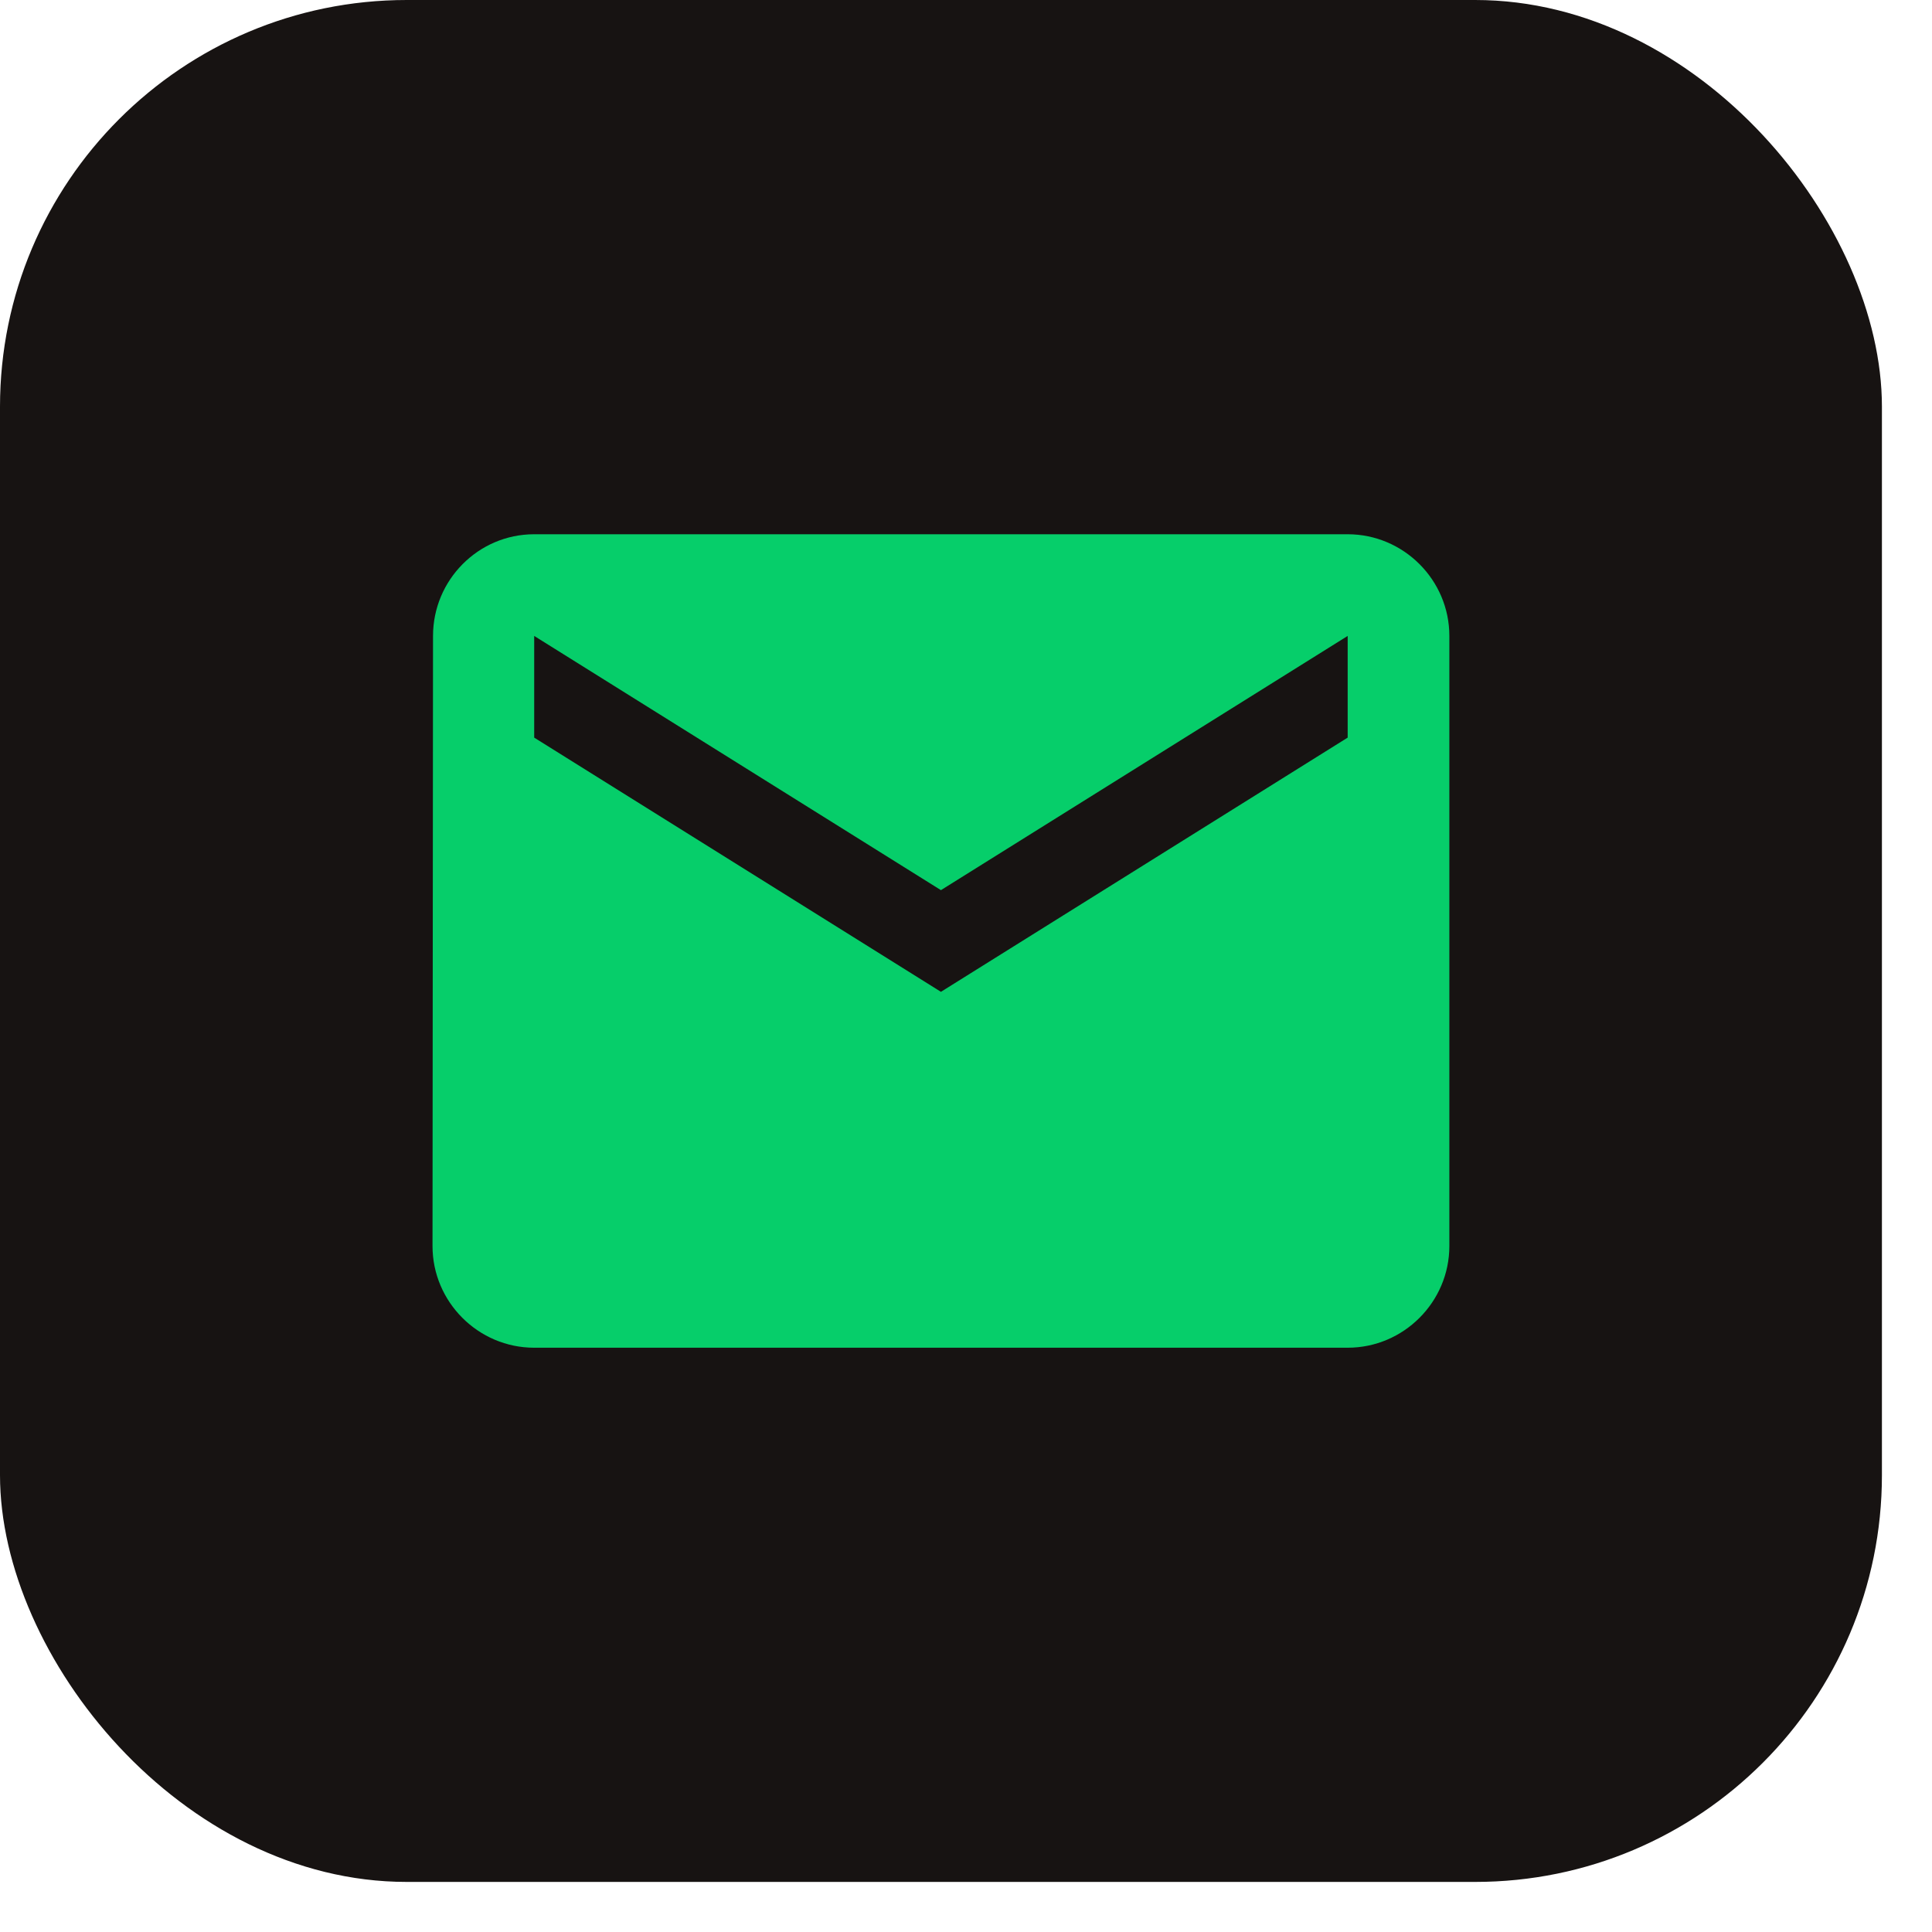
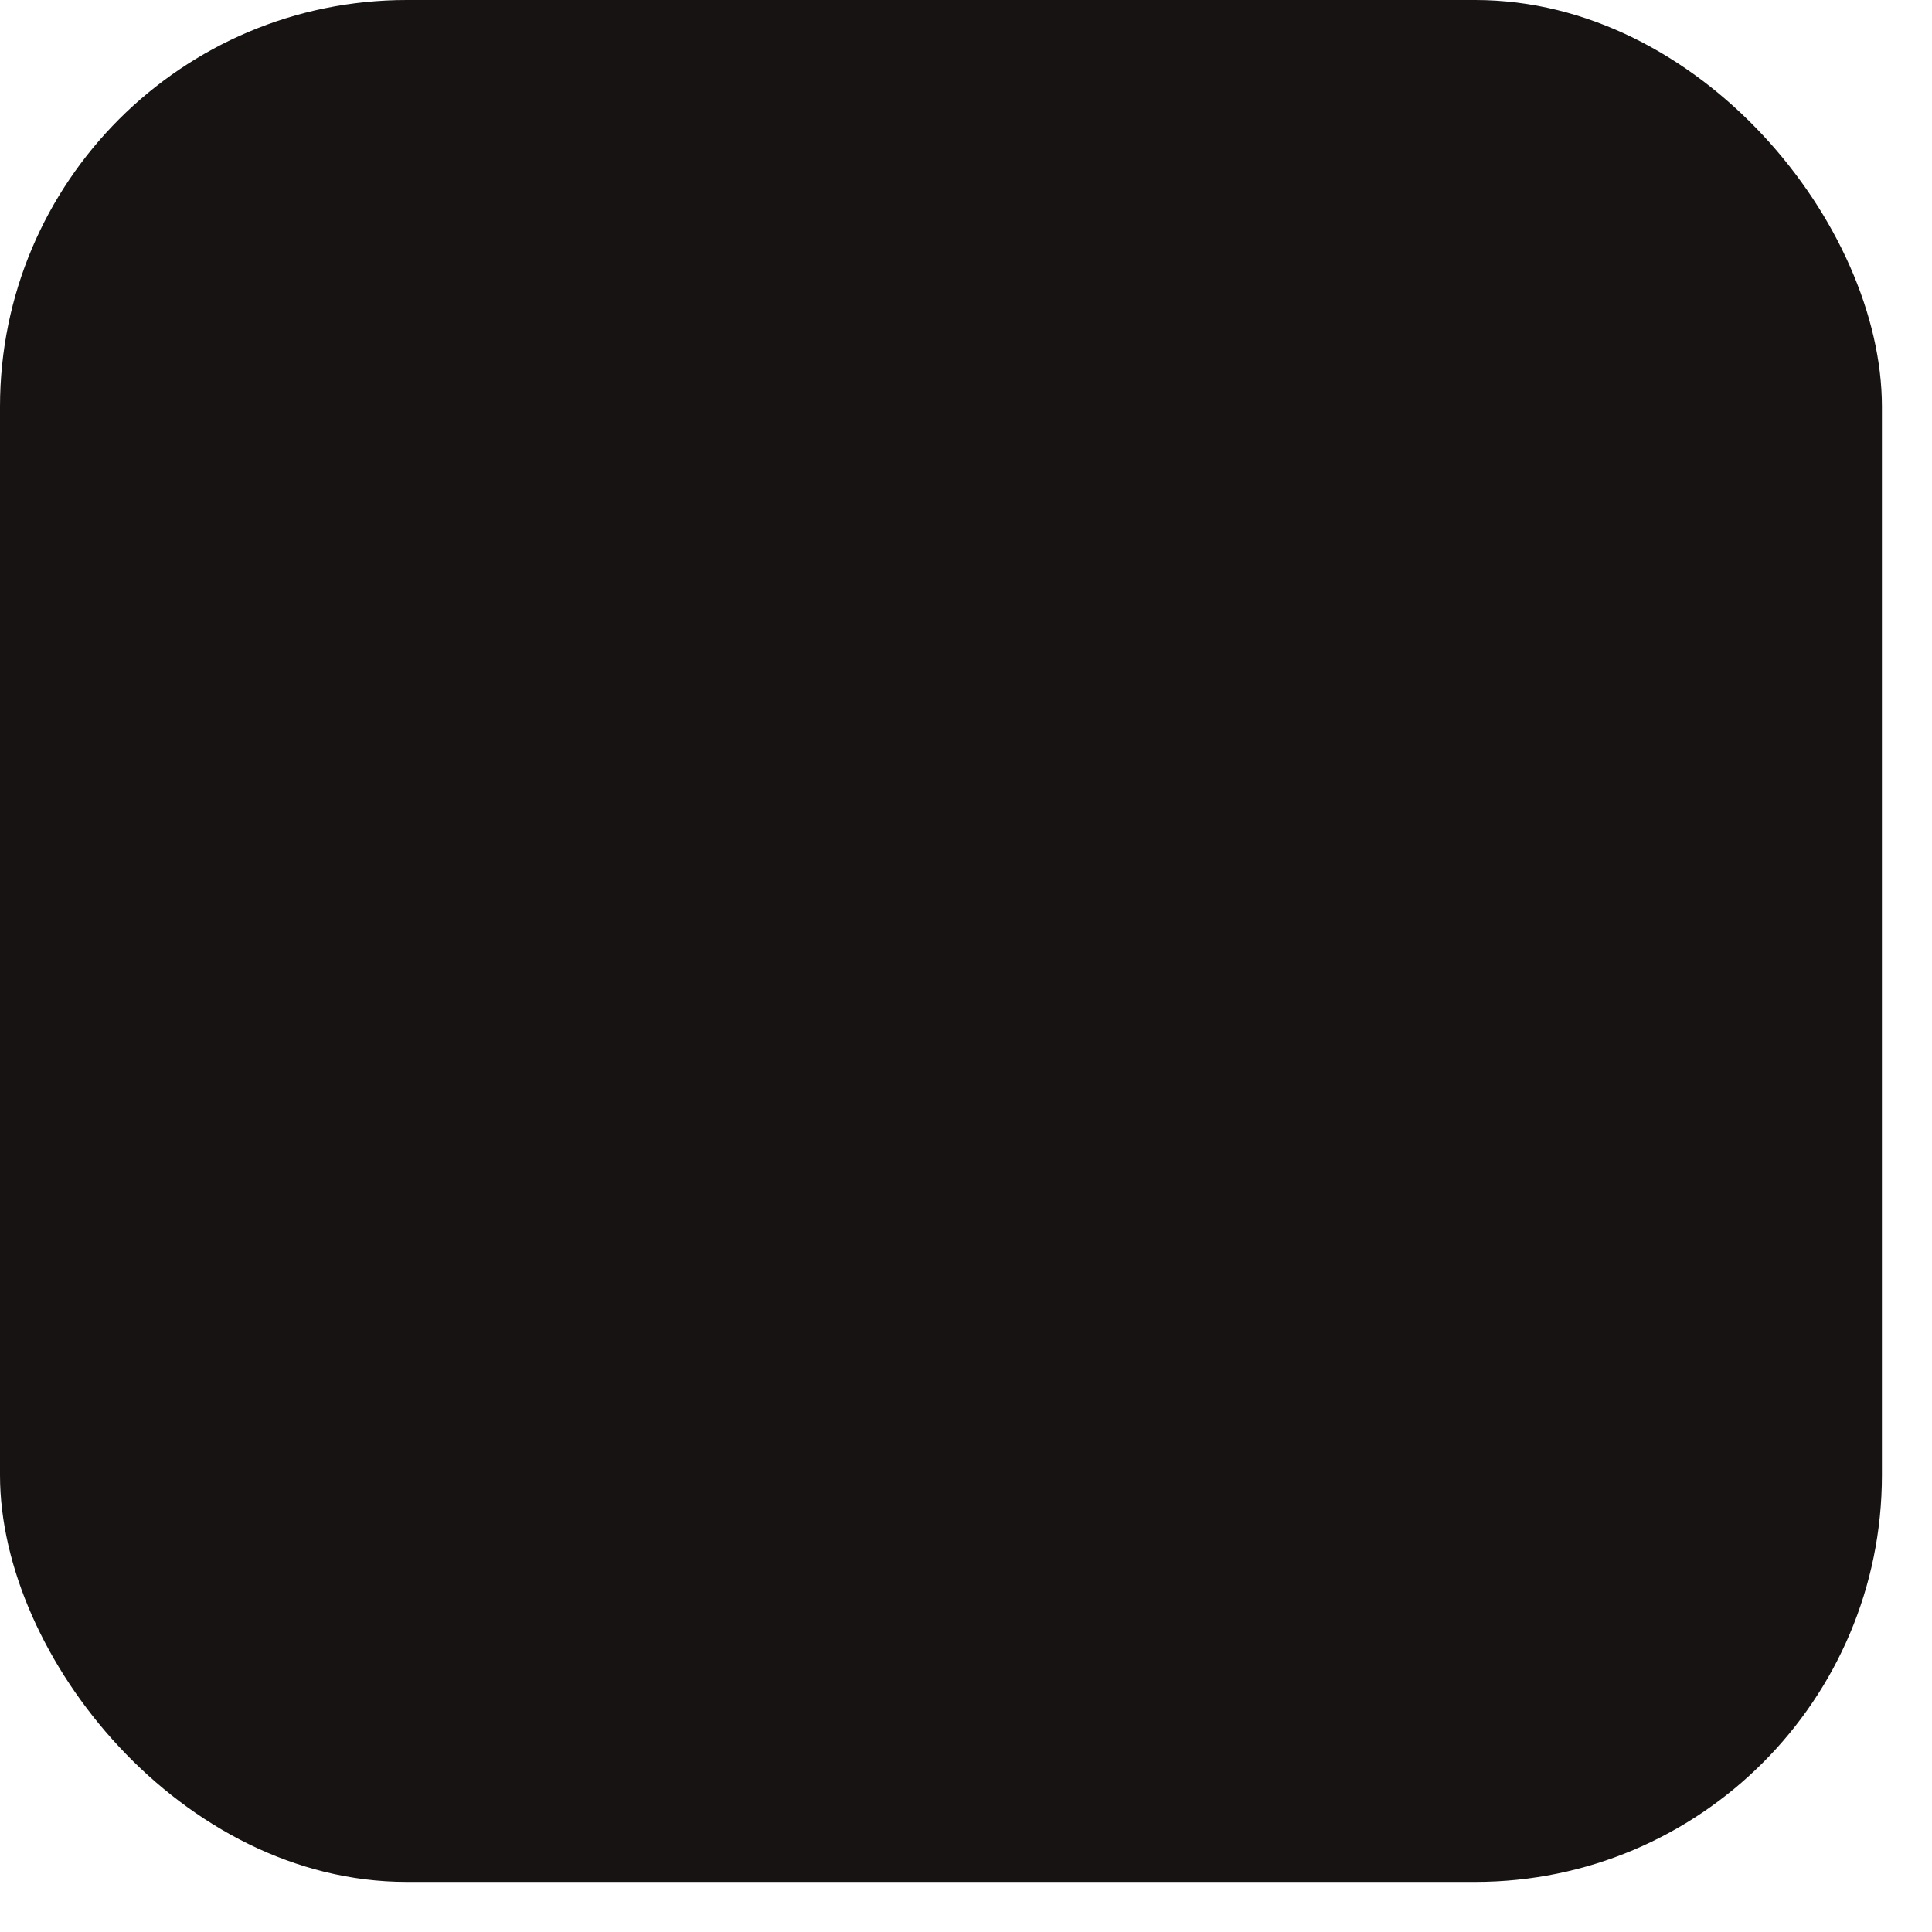
<svg xmlns="http://www.w3.org/2000/svg" width="38" height="38" viewBox="0 0 38 38" fill="none">
  <rect width="37.015" height="37.015" rx="8" fill="#171312" />
-   <path d="M26.507 10.508H10.507C9.407 10.508 8.517 11.408 8.517 12.508L8.507 24.508C8.507 25.608 9.407 26.508 10.507 26.508H26.507C27.607 26.508 28.507 25.608 28.507 24.508V12.508C28.507 11.408 27.607 10.508 26.507 10.508ZM26.507 14.508L18.507 19.508L10.507 14.508V12.508L18.507 17.508L26.507 12.508V14.508Z" fill="#06CE6A" />
</svg>